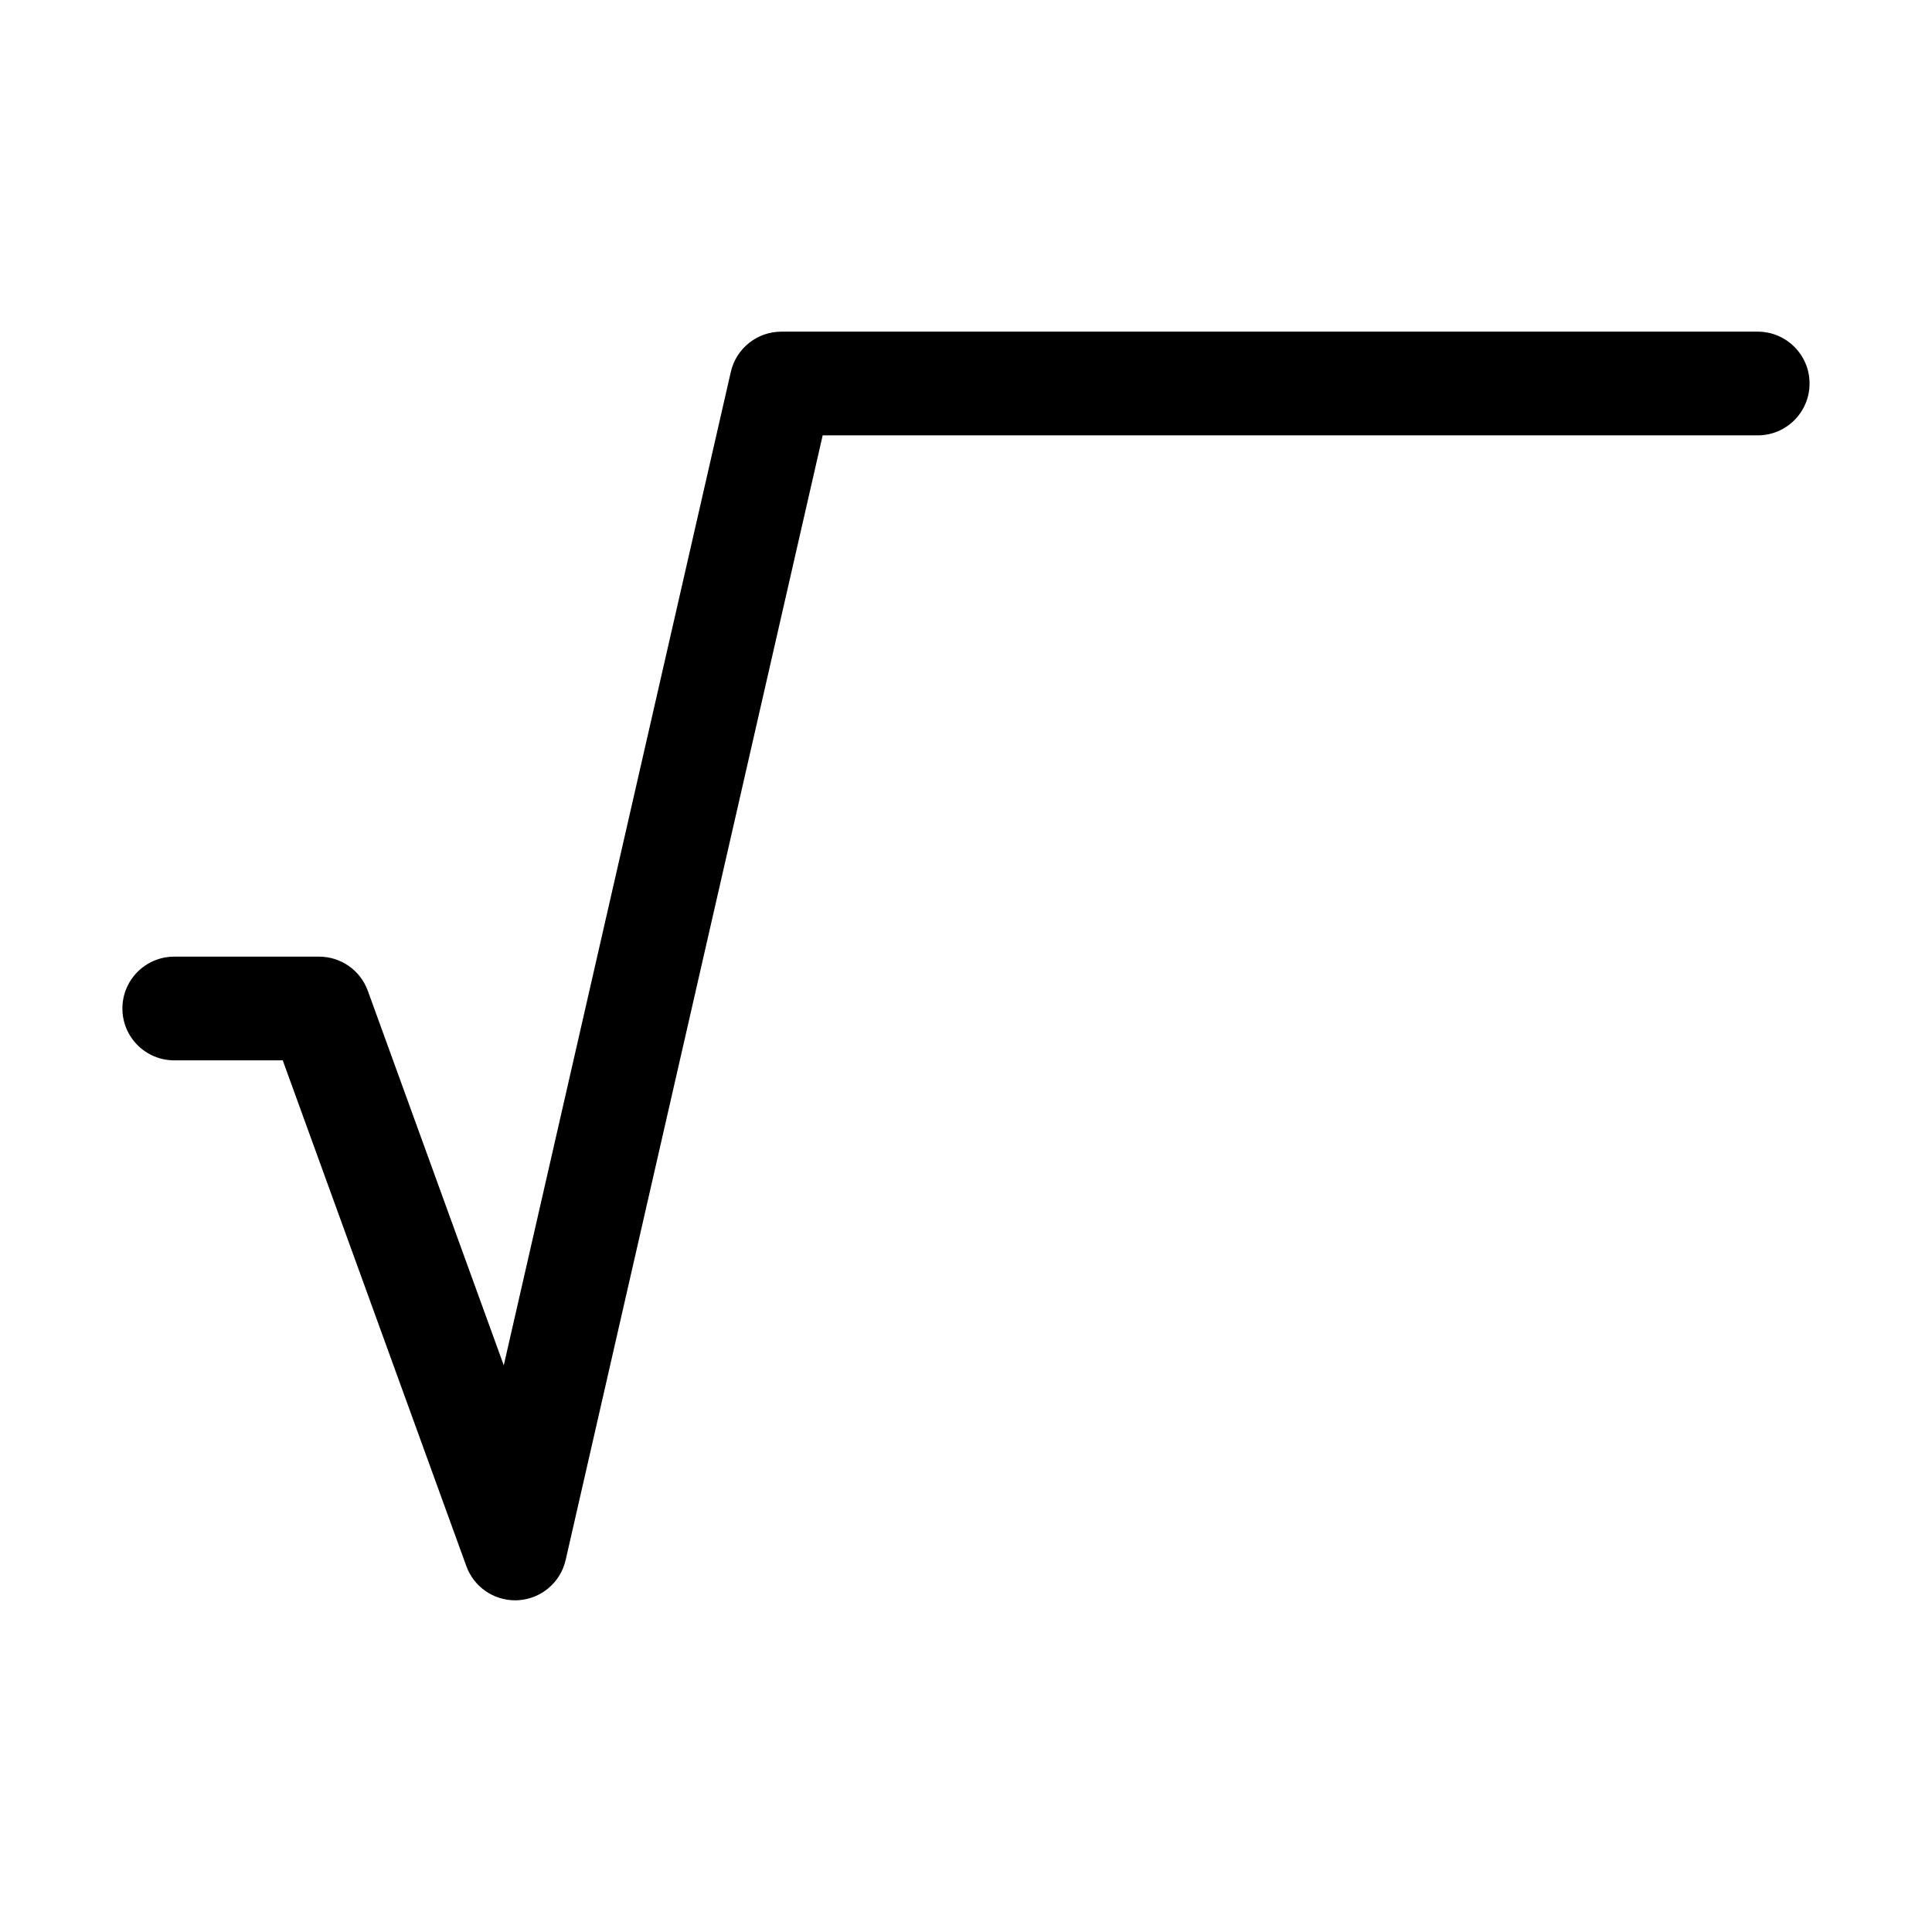
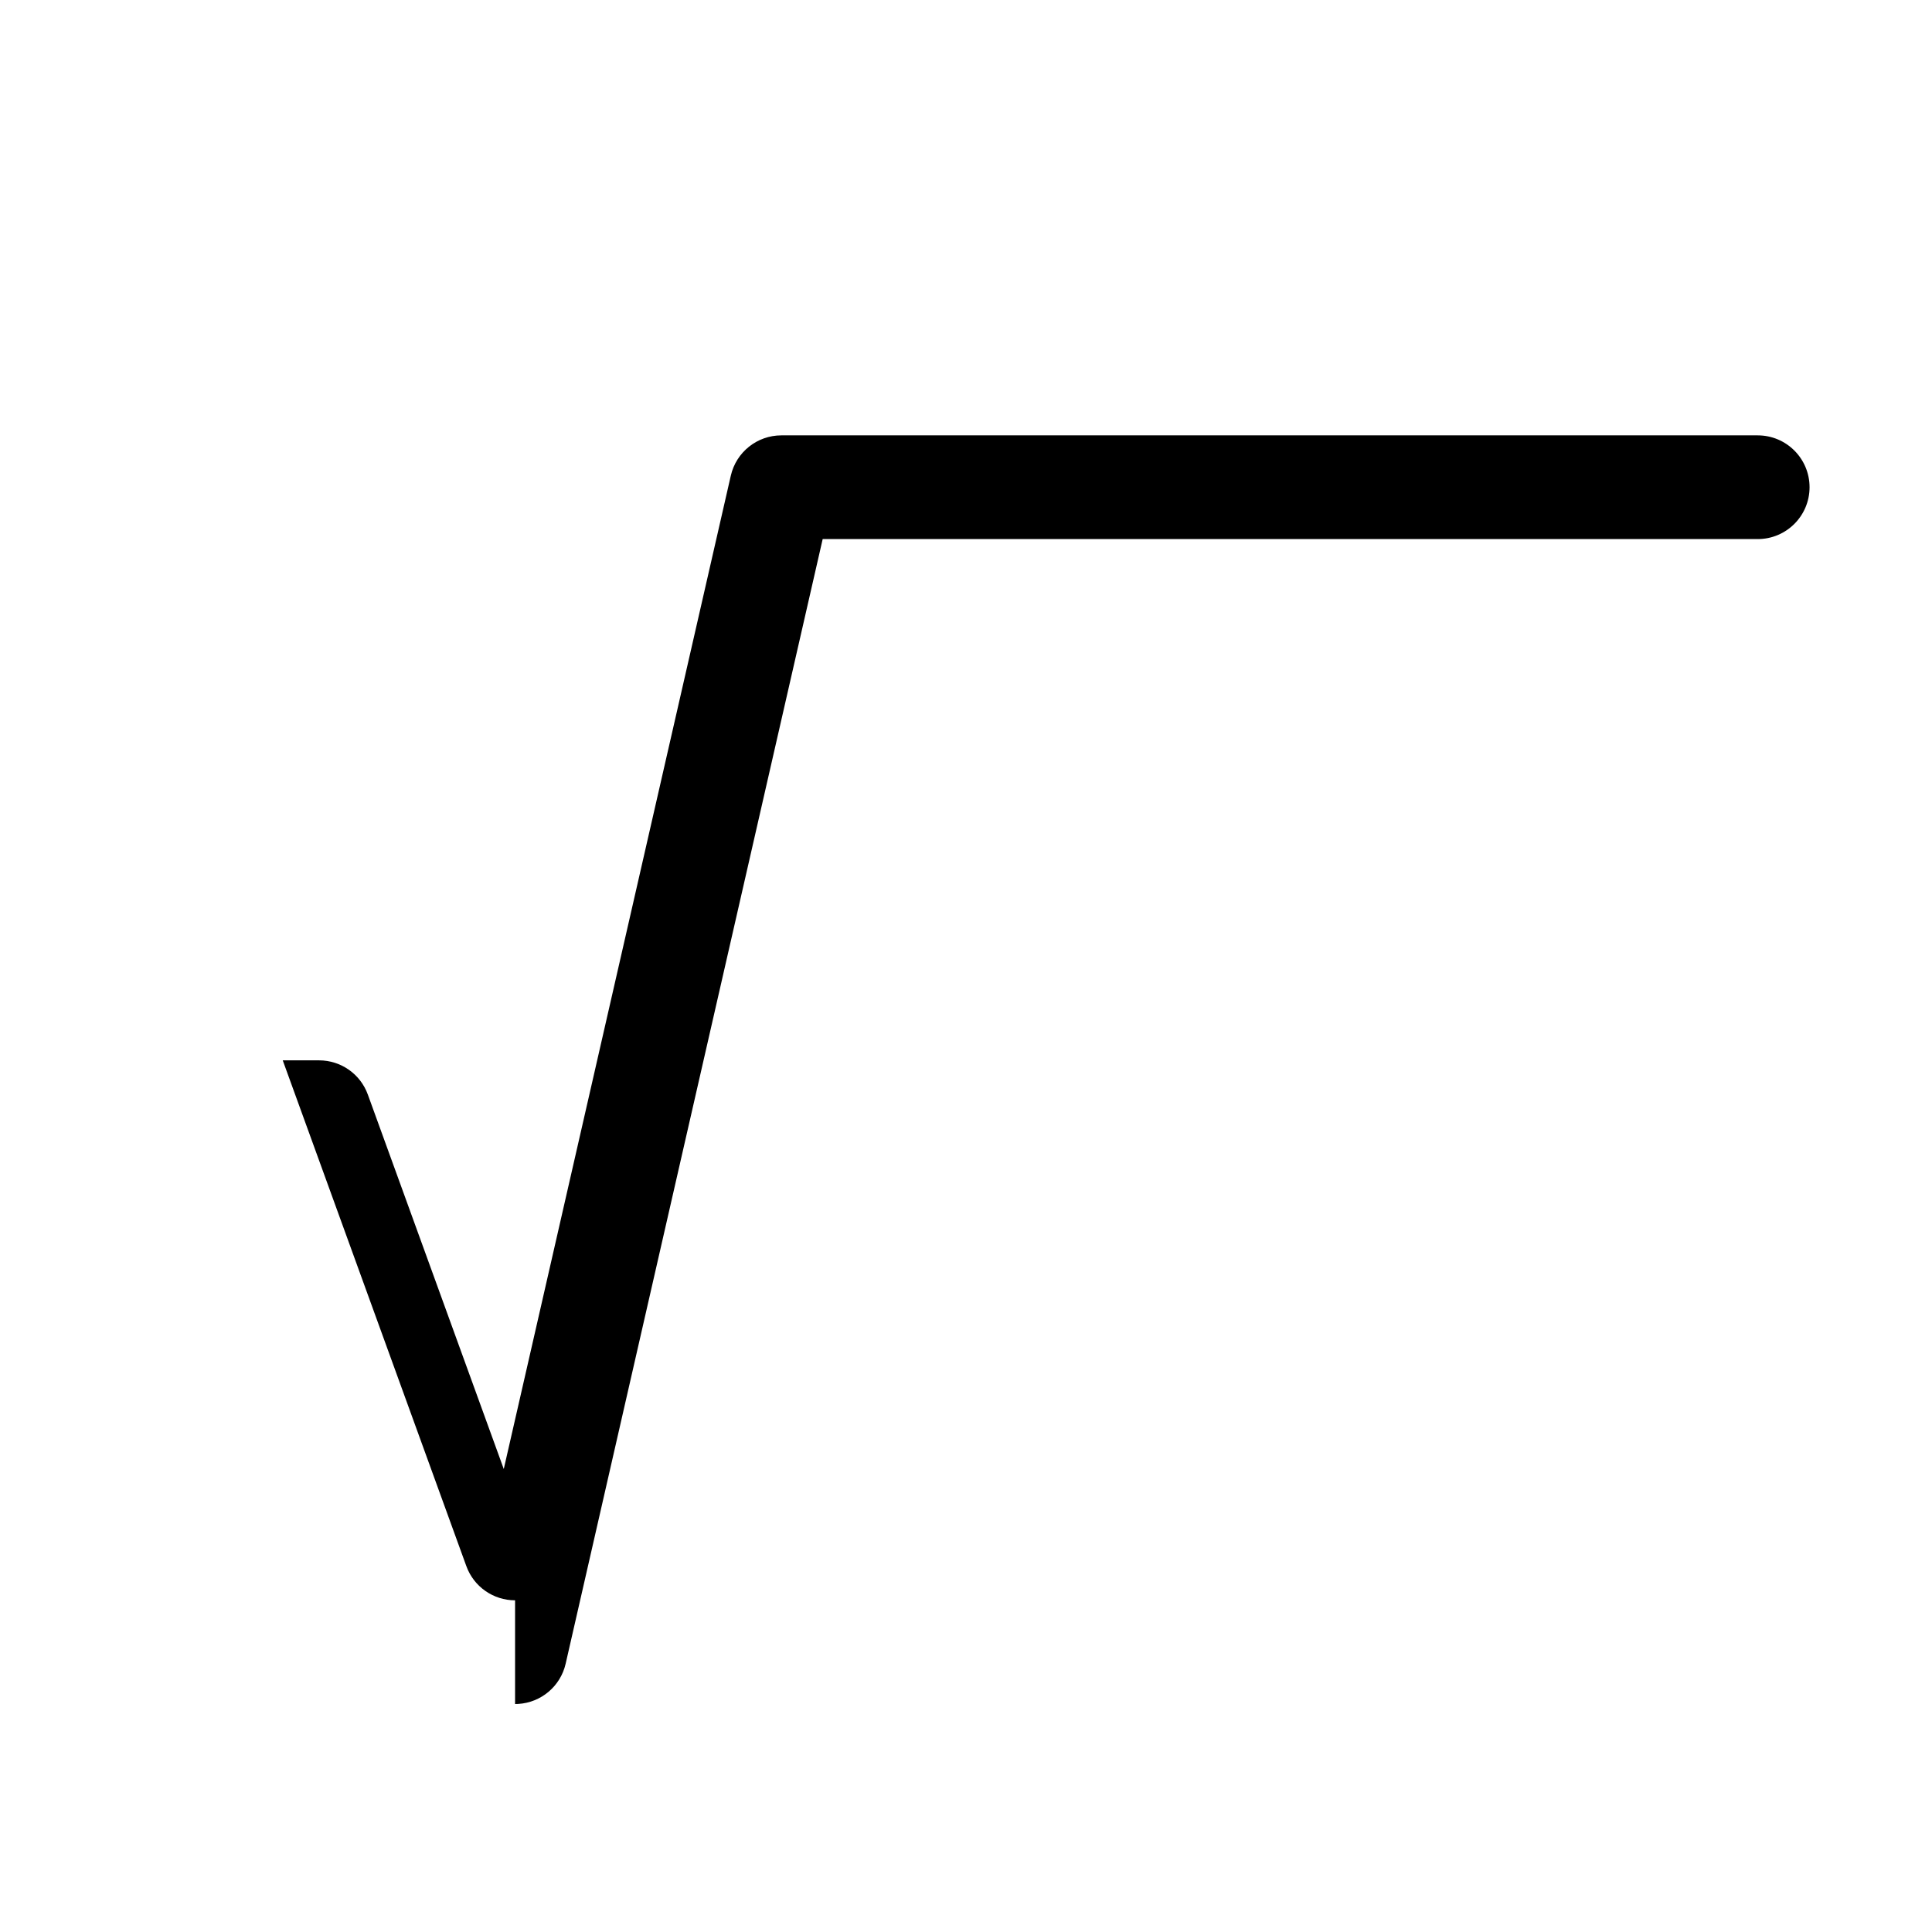
<svg xmlns="http://www.w3.org/2000/svg" fill="#000000" width="800px" height="800px" version="1.1" viewBox="144 144 512 512">
-   <path d="m280.5 568.1c-5.746 0-10.93-3.59-12.91-9.055l-48.66-134.04h-28.75c-7.59 0-13.742-6.152-13.742-13.742 0-7.59 6.152-13.742 13.742-13.742h38.383c5.781 0 10.941 3.617 12.914 9.055l36.027 99.246 60.168-263.25c1.43-6.246 6.984-10.68 13.398-10.68h258.74c7.59 0 13.742 6.152 13.742 13.742 0 7.59-6.152 13.742-13.742 13.742l-247.79-0.004-68.117 298.05c-1.359 5.945-6.469 10.277-12.551 10.652-0.285 0.02-0.566 0.027-0.852 0.027z" />
+   <path d="m280.5 568.1c-5.746 0-10.93-3.59-12.91-9.055l-48.66-134.04h-28.75h38.383c5.781 0 10.941 3.617 12.914 9.055l36.027 99.246 60.168-263.25c1.43-6.246 6.984-10.68 13.398-10.68h258.74c7.59 0 13.742 6.152 13.742 13.742 0 7.59-6.152 13.742-13.742 13.742l-247.79-0.004-68.117 298.05c-1.359 5.945-6.469 10.277-12.551 10.652-0.285 0.02-0.566 0.027-0.852 0.027z" />
</svg>